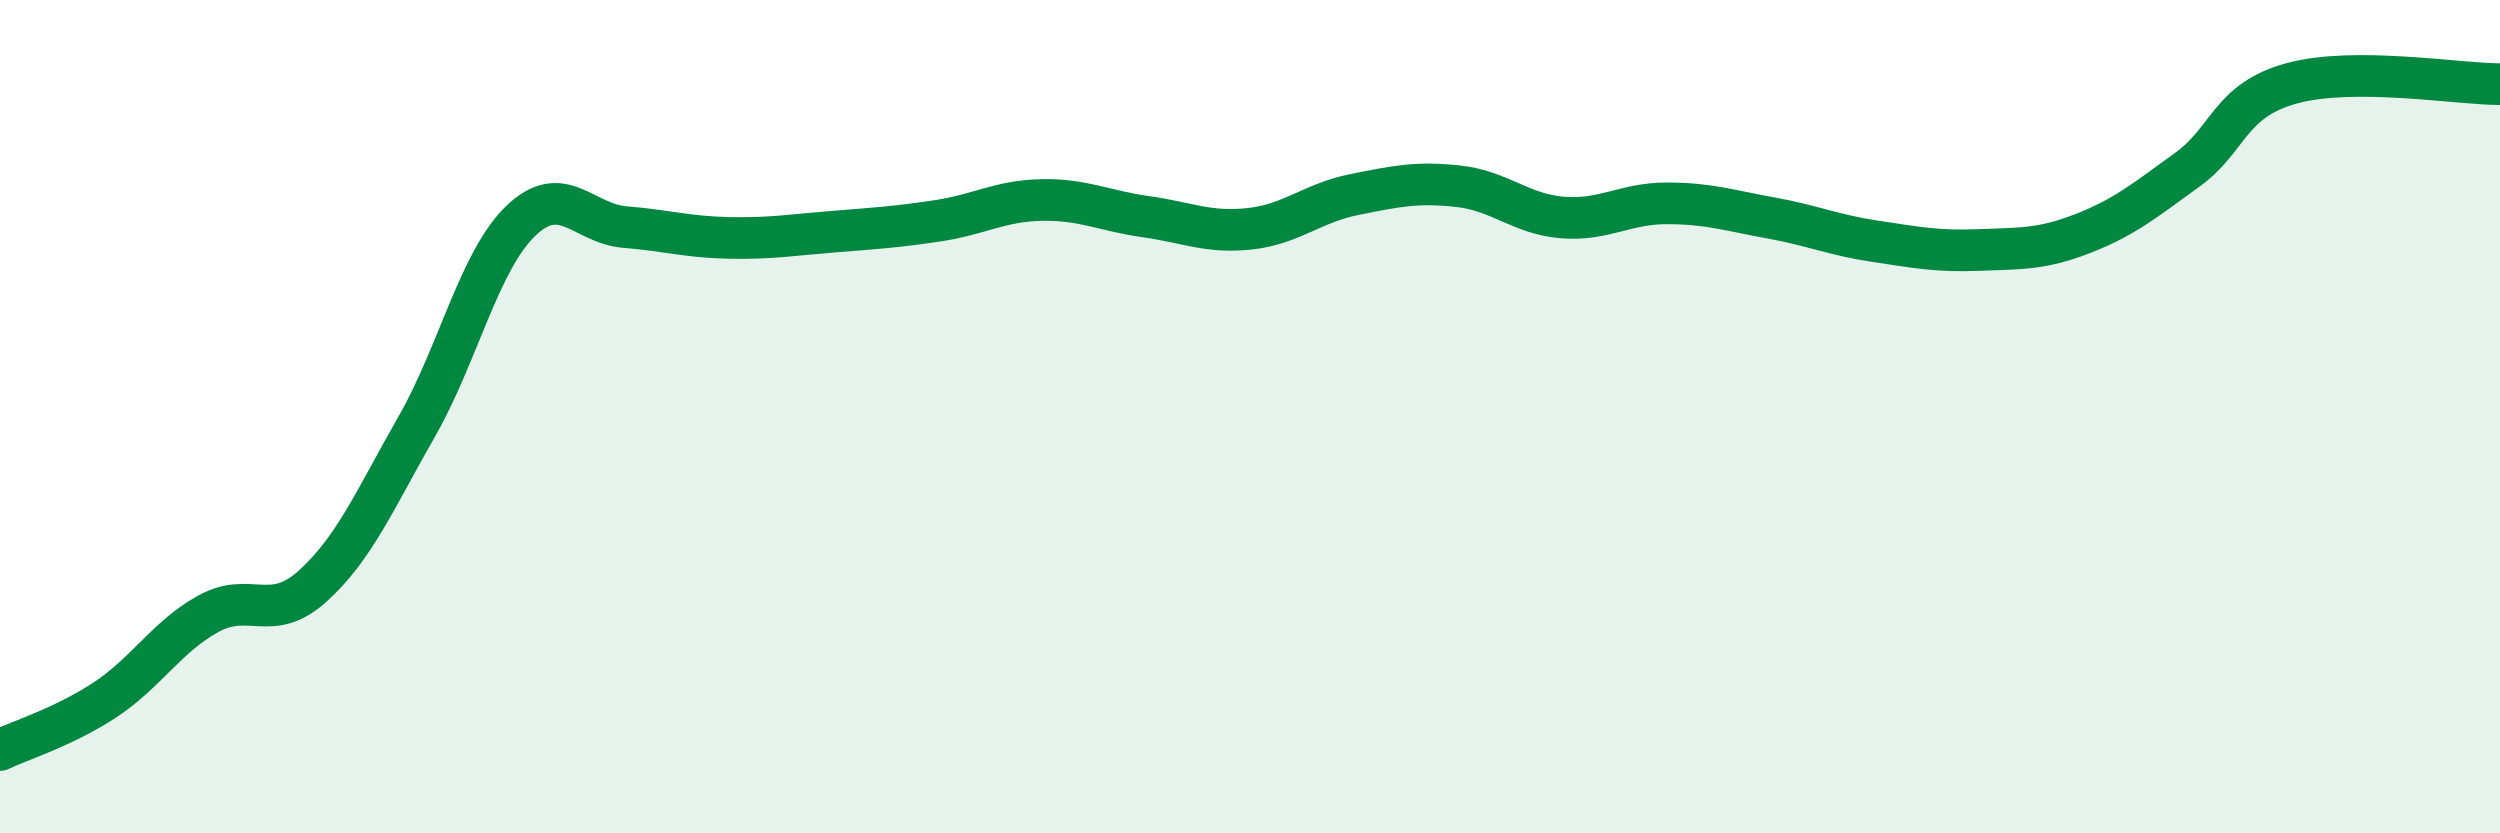
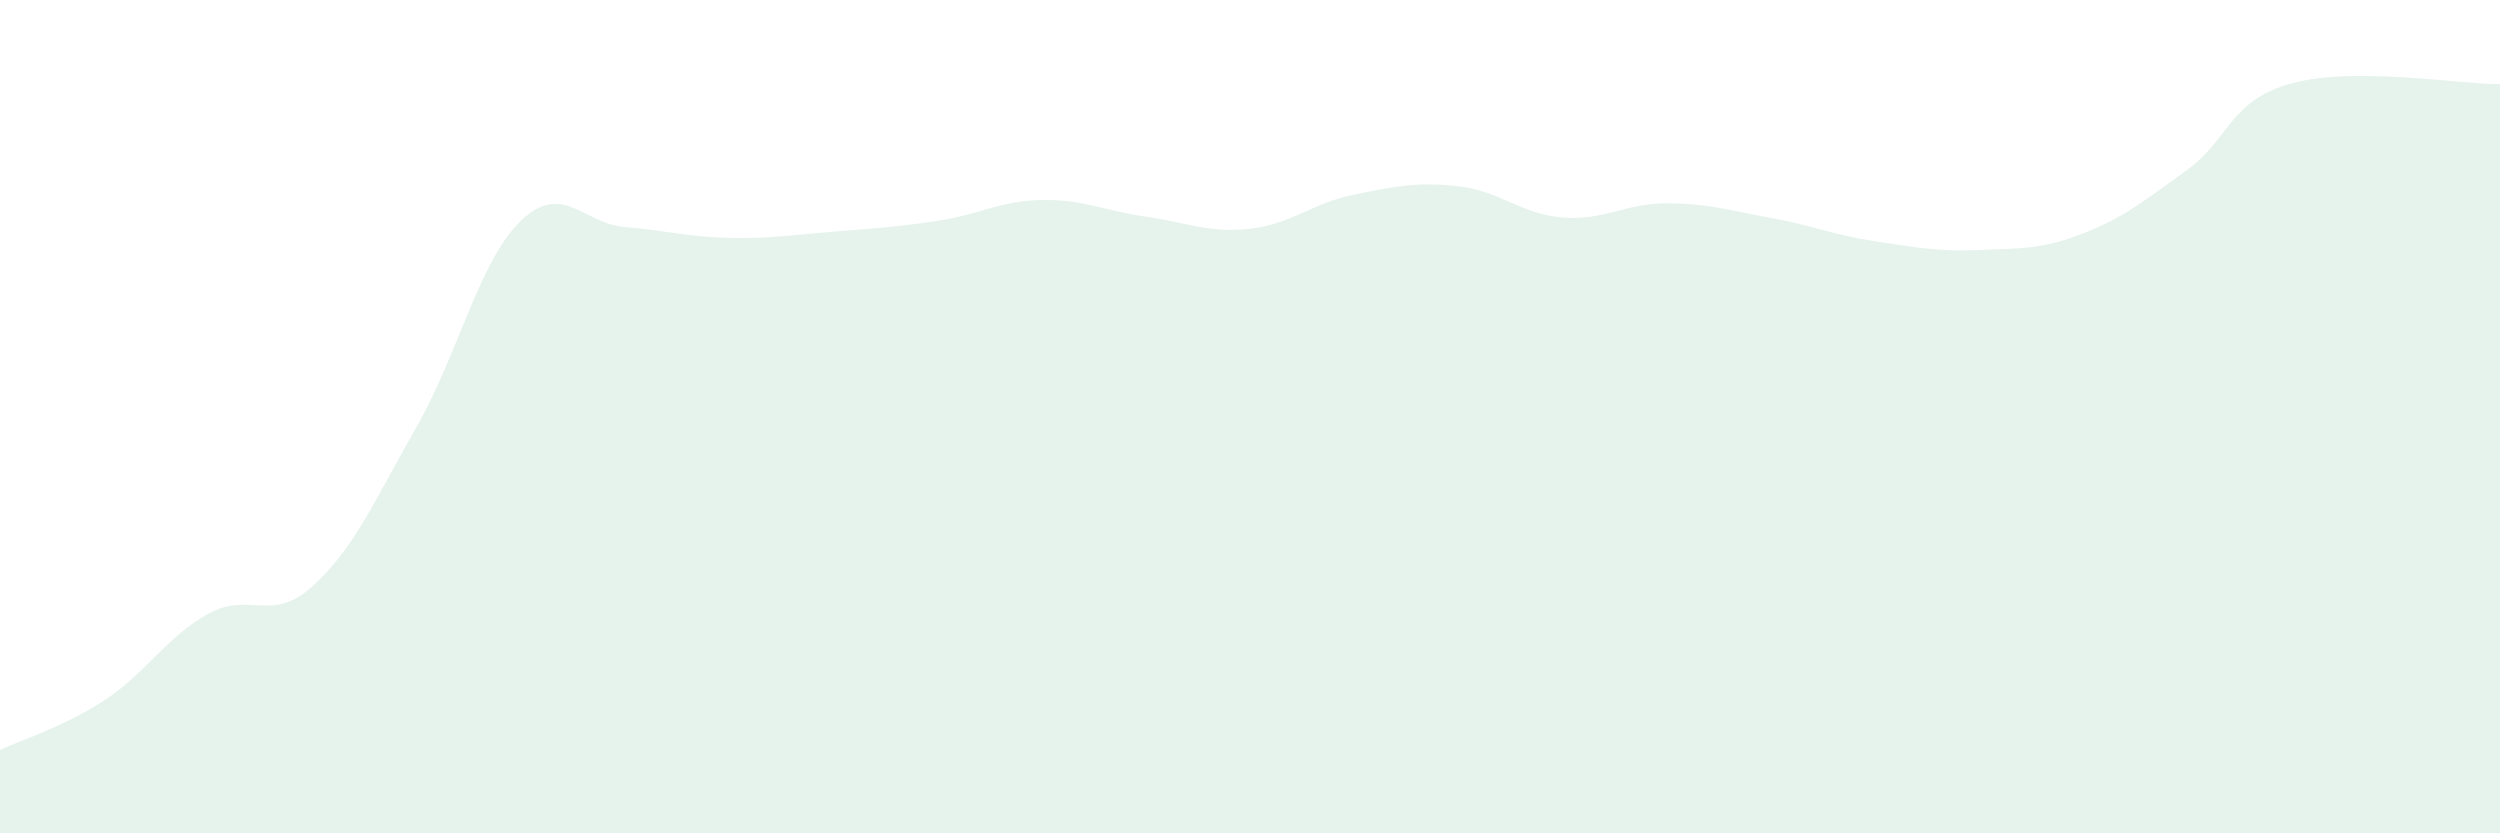
<svg xmlns="http://www.w3.org/2000/svg" width="60" height="20" viewBox="0 0 60 20">
  <path d="M 0,18 C 0.5,17.76 1.5,17.46 2.5,16.81 C 3.5,16.16 4,15.28 5,14.73 C 6,14.18 6.5,14.97 7.5,14.07 C 8.5,13.17 9,11.99 10,10.24 C 11,8.49 11.5,6.26 12.5,5.3 C 13.5,4.34 14,5.37 15,5.45 C 16,5.53 16.5,5.69 17.5,5.71 C 18.5,5.73 19,5.64 20,5.56 C 21,5.48 21.5,5.45 22.5,5.3 C 23.5,5.15 24,4.82 25,4.8 C 26,4.78 26.5,5.06 27.5,5.2 C 28.5,5.34 29,5.6 30,5.49 C 31,5.38 31.5,4.87 32.5,4.67 C 33.5,4.47 34,4.36 35,4.47 C 36,4.58 36.5,5.14 37.5,5.22 C 38.5,5.3 39,4.88 40,4.88 C 41,4.88 41.5,5.05 42.5,5.23 C 43.5,5.41 44,5.64 45,5.79 C 46,5.94 46.5,6.04 47.5,6 C 48.5,5.96 49,5.99 50,5.6 C 51,5.21 51.5,4.79 52.5,4.07 C 53.5,3.35 53.5,2.41 55,2 C 56.5,1.59 59,2.02 60,2.02L60 20L0 20Z" fill="#008740" opacity="0.1" stroke-linecap="round" stroke-linejoin="round" />
-   <path d="M 0,18 C 0.5,17.76 1.5,17.46 2.5,16.81 C 3.5,16.16 4,15.28 5,14.73 C 6,14.18 6.5,14.97 7.5,14.07 C 8.5,13.17 9,11.99 10,10.24 C 11,8.49 11.5,6.26 12.5,5.3 C 13.5,4.34 14,5.37 15,5.45 C 16,5.53 16.5,5.69 17.5,5.71 C 18.5,5.73 19,5.64 20,5.56 C 21,5.48 21.5,5.45 22.5,5.3 C 23.5,5.15 24,4.82 25,4.8 C 26,4.78 26.5,5.06 27.5,5.2 C 28.5,5.34 29,5.6 30,5.49 C 31,5.38 31.5,4.87 32.5,4.67 C 33.5,4.47 34,4.36 35,4.47 C 36,4.58 36.5,5.14 37.5,5.22 C 38.5,5.3 39,4.88 40,4.88 C 41,4.88 41.5,5.05 42.5,5.23 C 43.5,5.41 44,5.64 45,5.79 C 46,5.94 46.5,6.04 47.5,6 C 48.5,5.96 49,5.99 50,5.6 C 51,5.21 51.5,4.79 52.5,4.07 C 53.5,3.35 53.5,2.41 55,2 C 56.5,1.59 59,2.02 60,2.02" stroke="#008740" stroke-width="1" fill="none" stroke-linecap="round" stroke-linejoin="round" />
</svg>